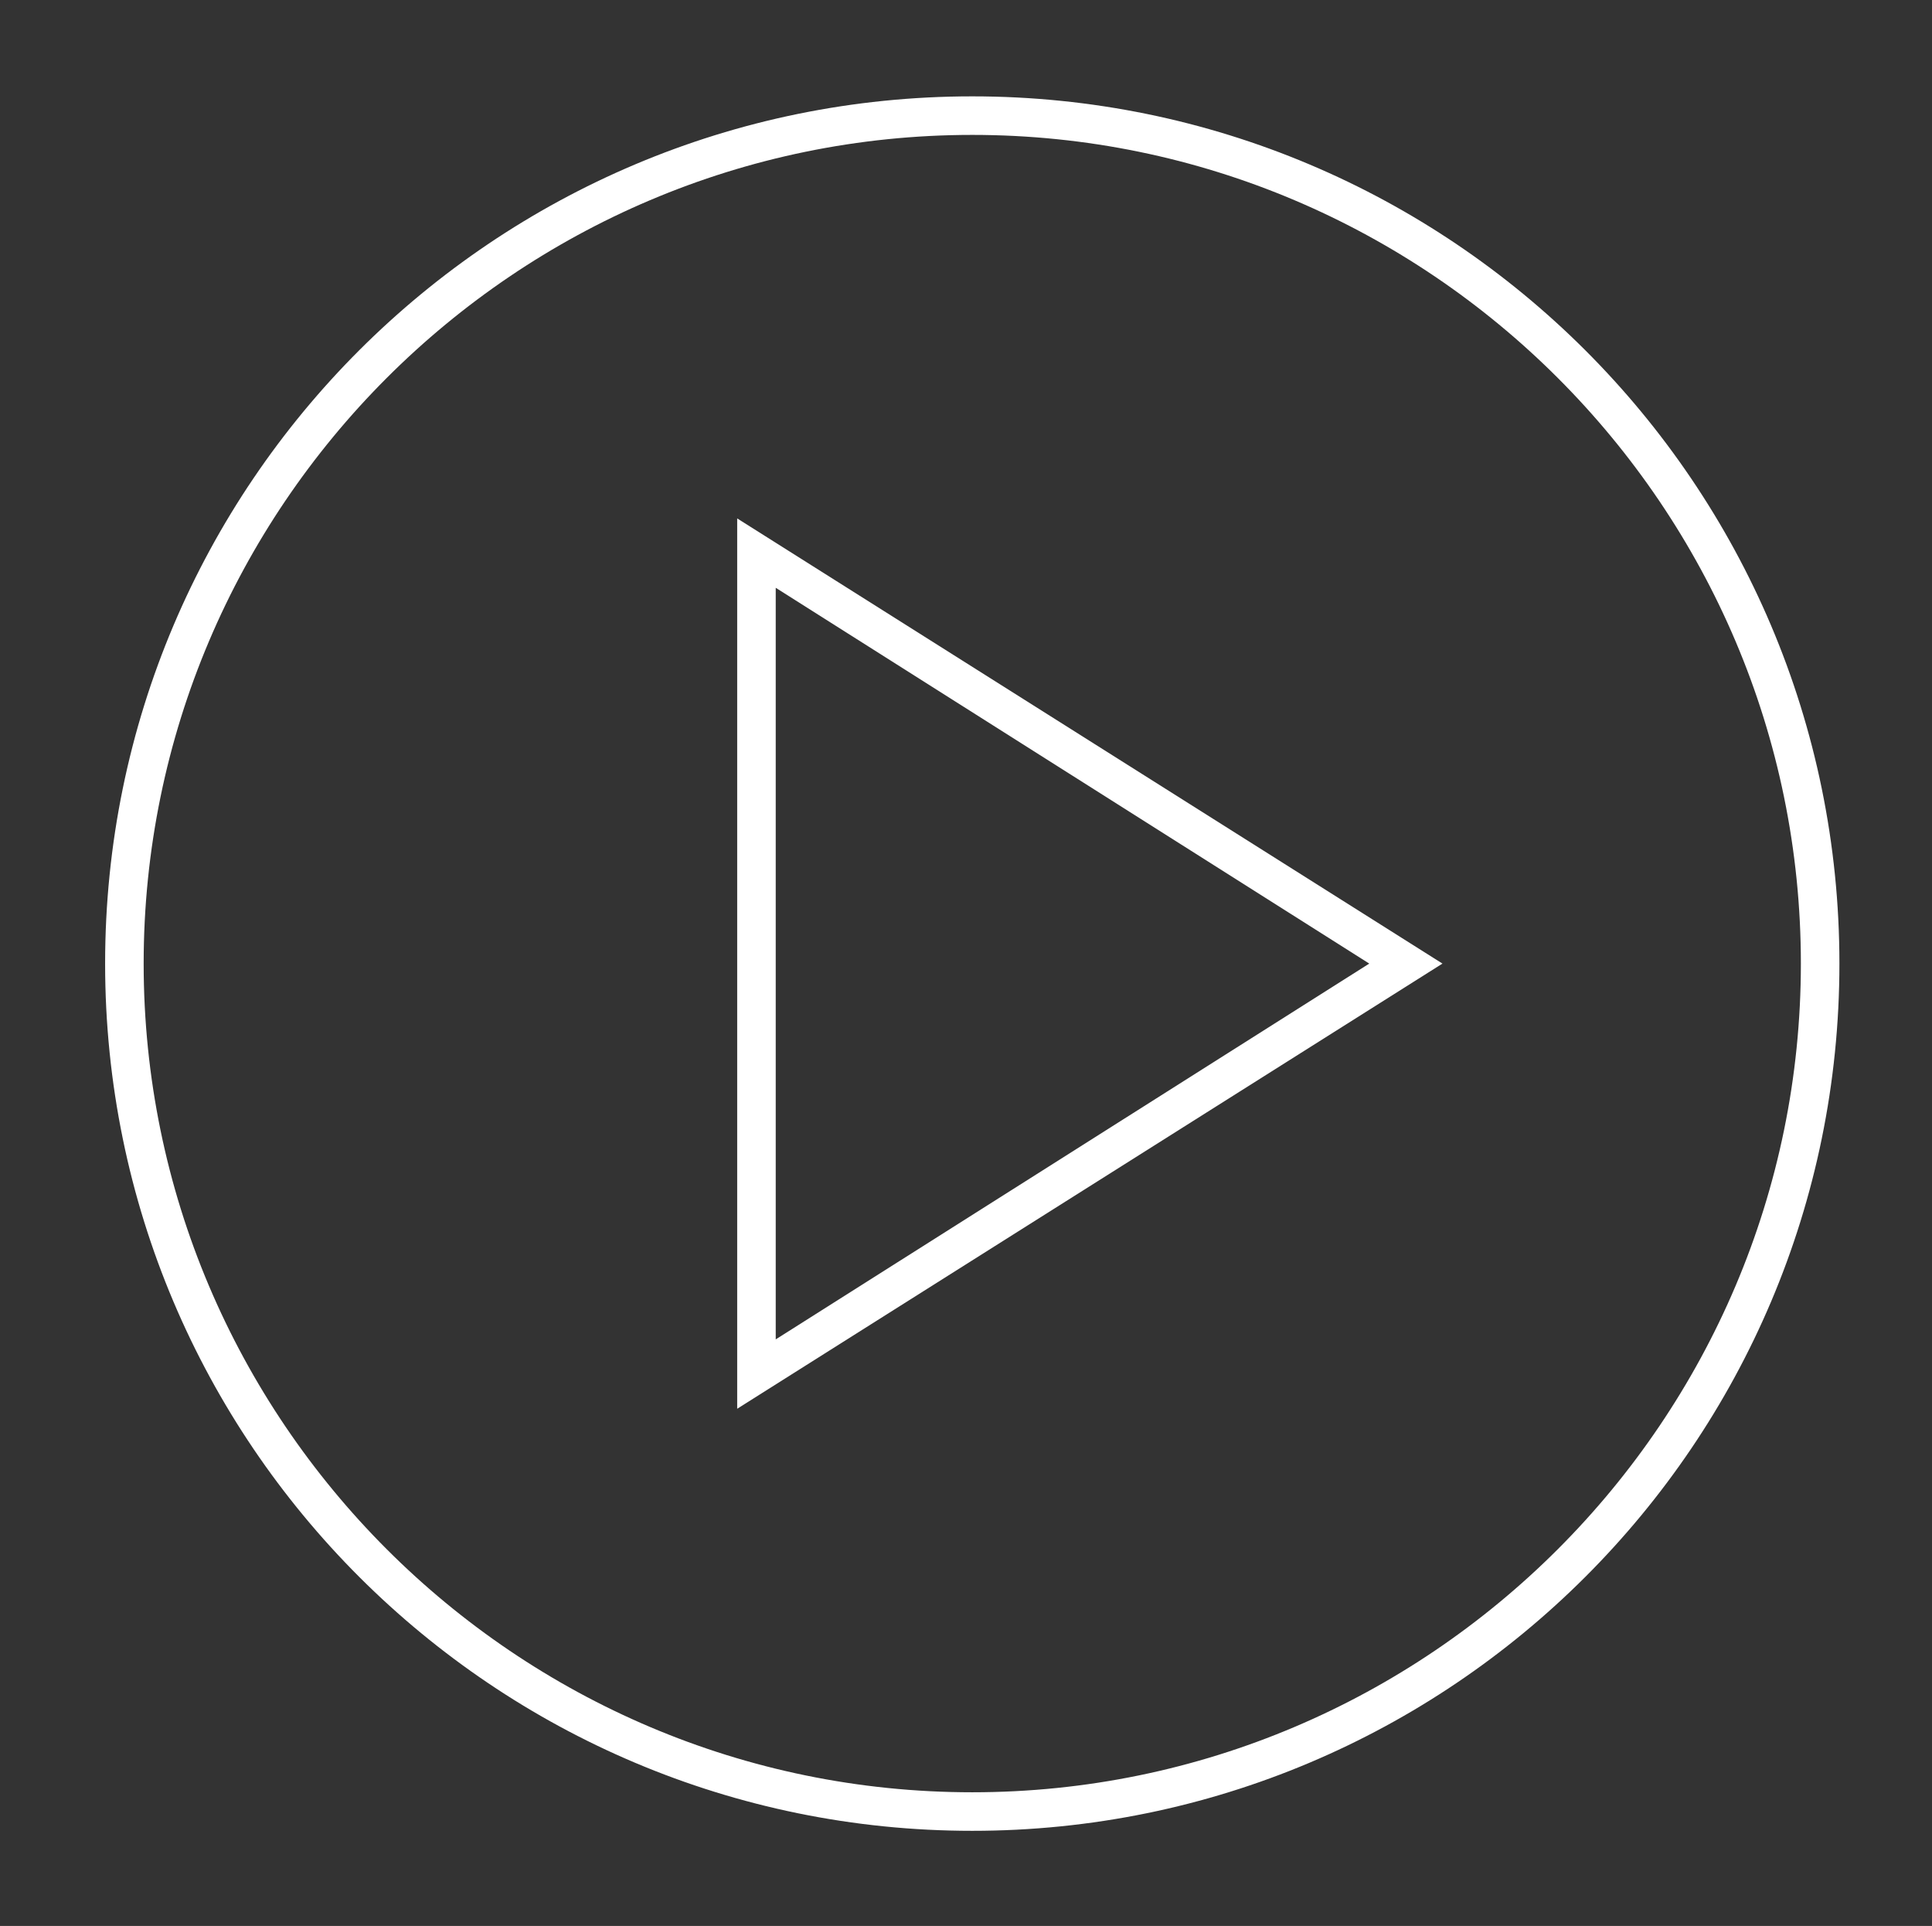
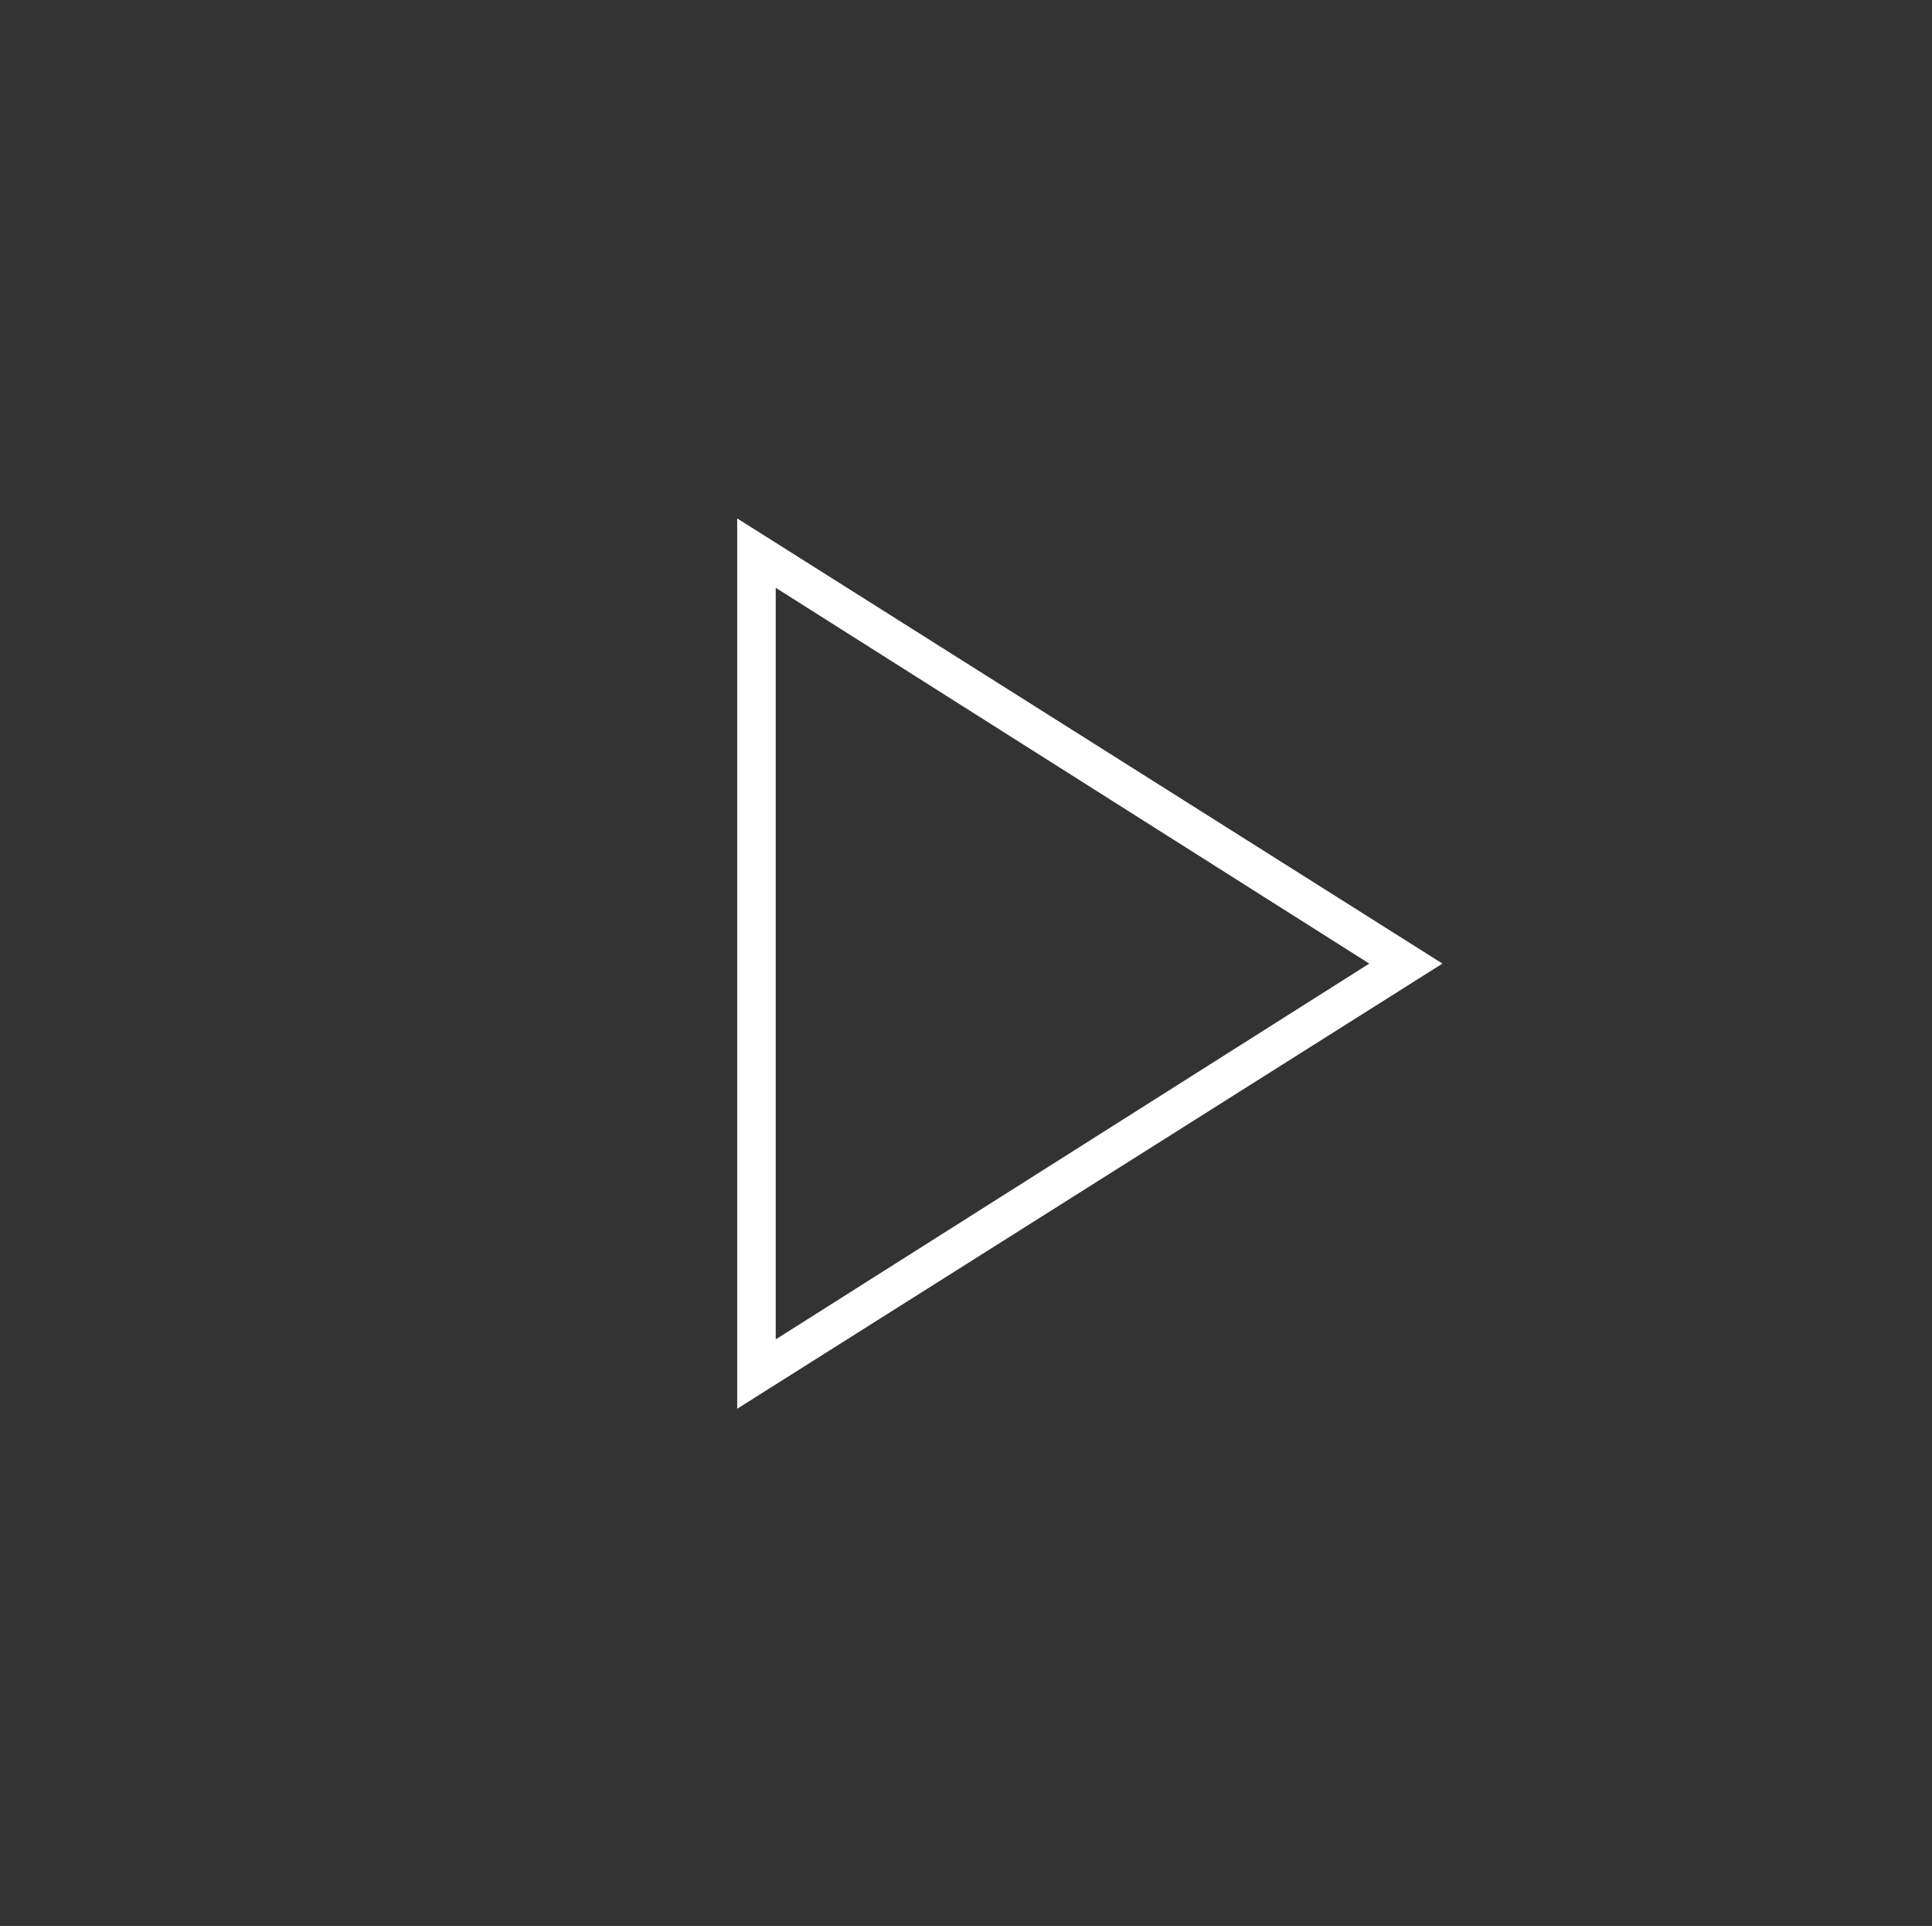
<svg xmlns="http://www.w3.org/2000/svg" version="1.1" id="Capa_1" x="0px" y="0px" width="51.333px" height="51.167px" viewBox="6.167 0 51.333 51.167" enable-background="new 6.167 0 51.333 51.167" xml:space="preserve">
  <rect x="6.167" y="0" width="51.333" height="51.167" fill="#333333" stroke="none" />
  <g>
-     <path fill="#FFFFFF" d="M32,3.584c12.134,0,22.016,9.882,22.016,22.016S44.134,47.616,32,47.616S9.984,37.734,9.984,25.6   S19.866,3.584,32,3.584 M32,2.56C19.302,2.56,8.96,12.851,8.96,25.6S19.302,48.64,32,48.64S55.04,38.349,55.04,25.6   S44.698,2.56,32,2.56L32,2.56z" />
-   </g>
+     </g>
  <g>
    <g>
      <path fill="#FFFFFF" d="M25.754,37.427V13.773L44.493,25.6L25.754,37.427z M26.778,15.616v19.968l15.77-9.984L26.778,15.616z" />
    </g>
  </g>
</svg>